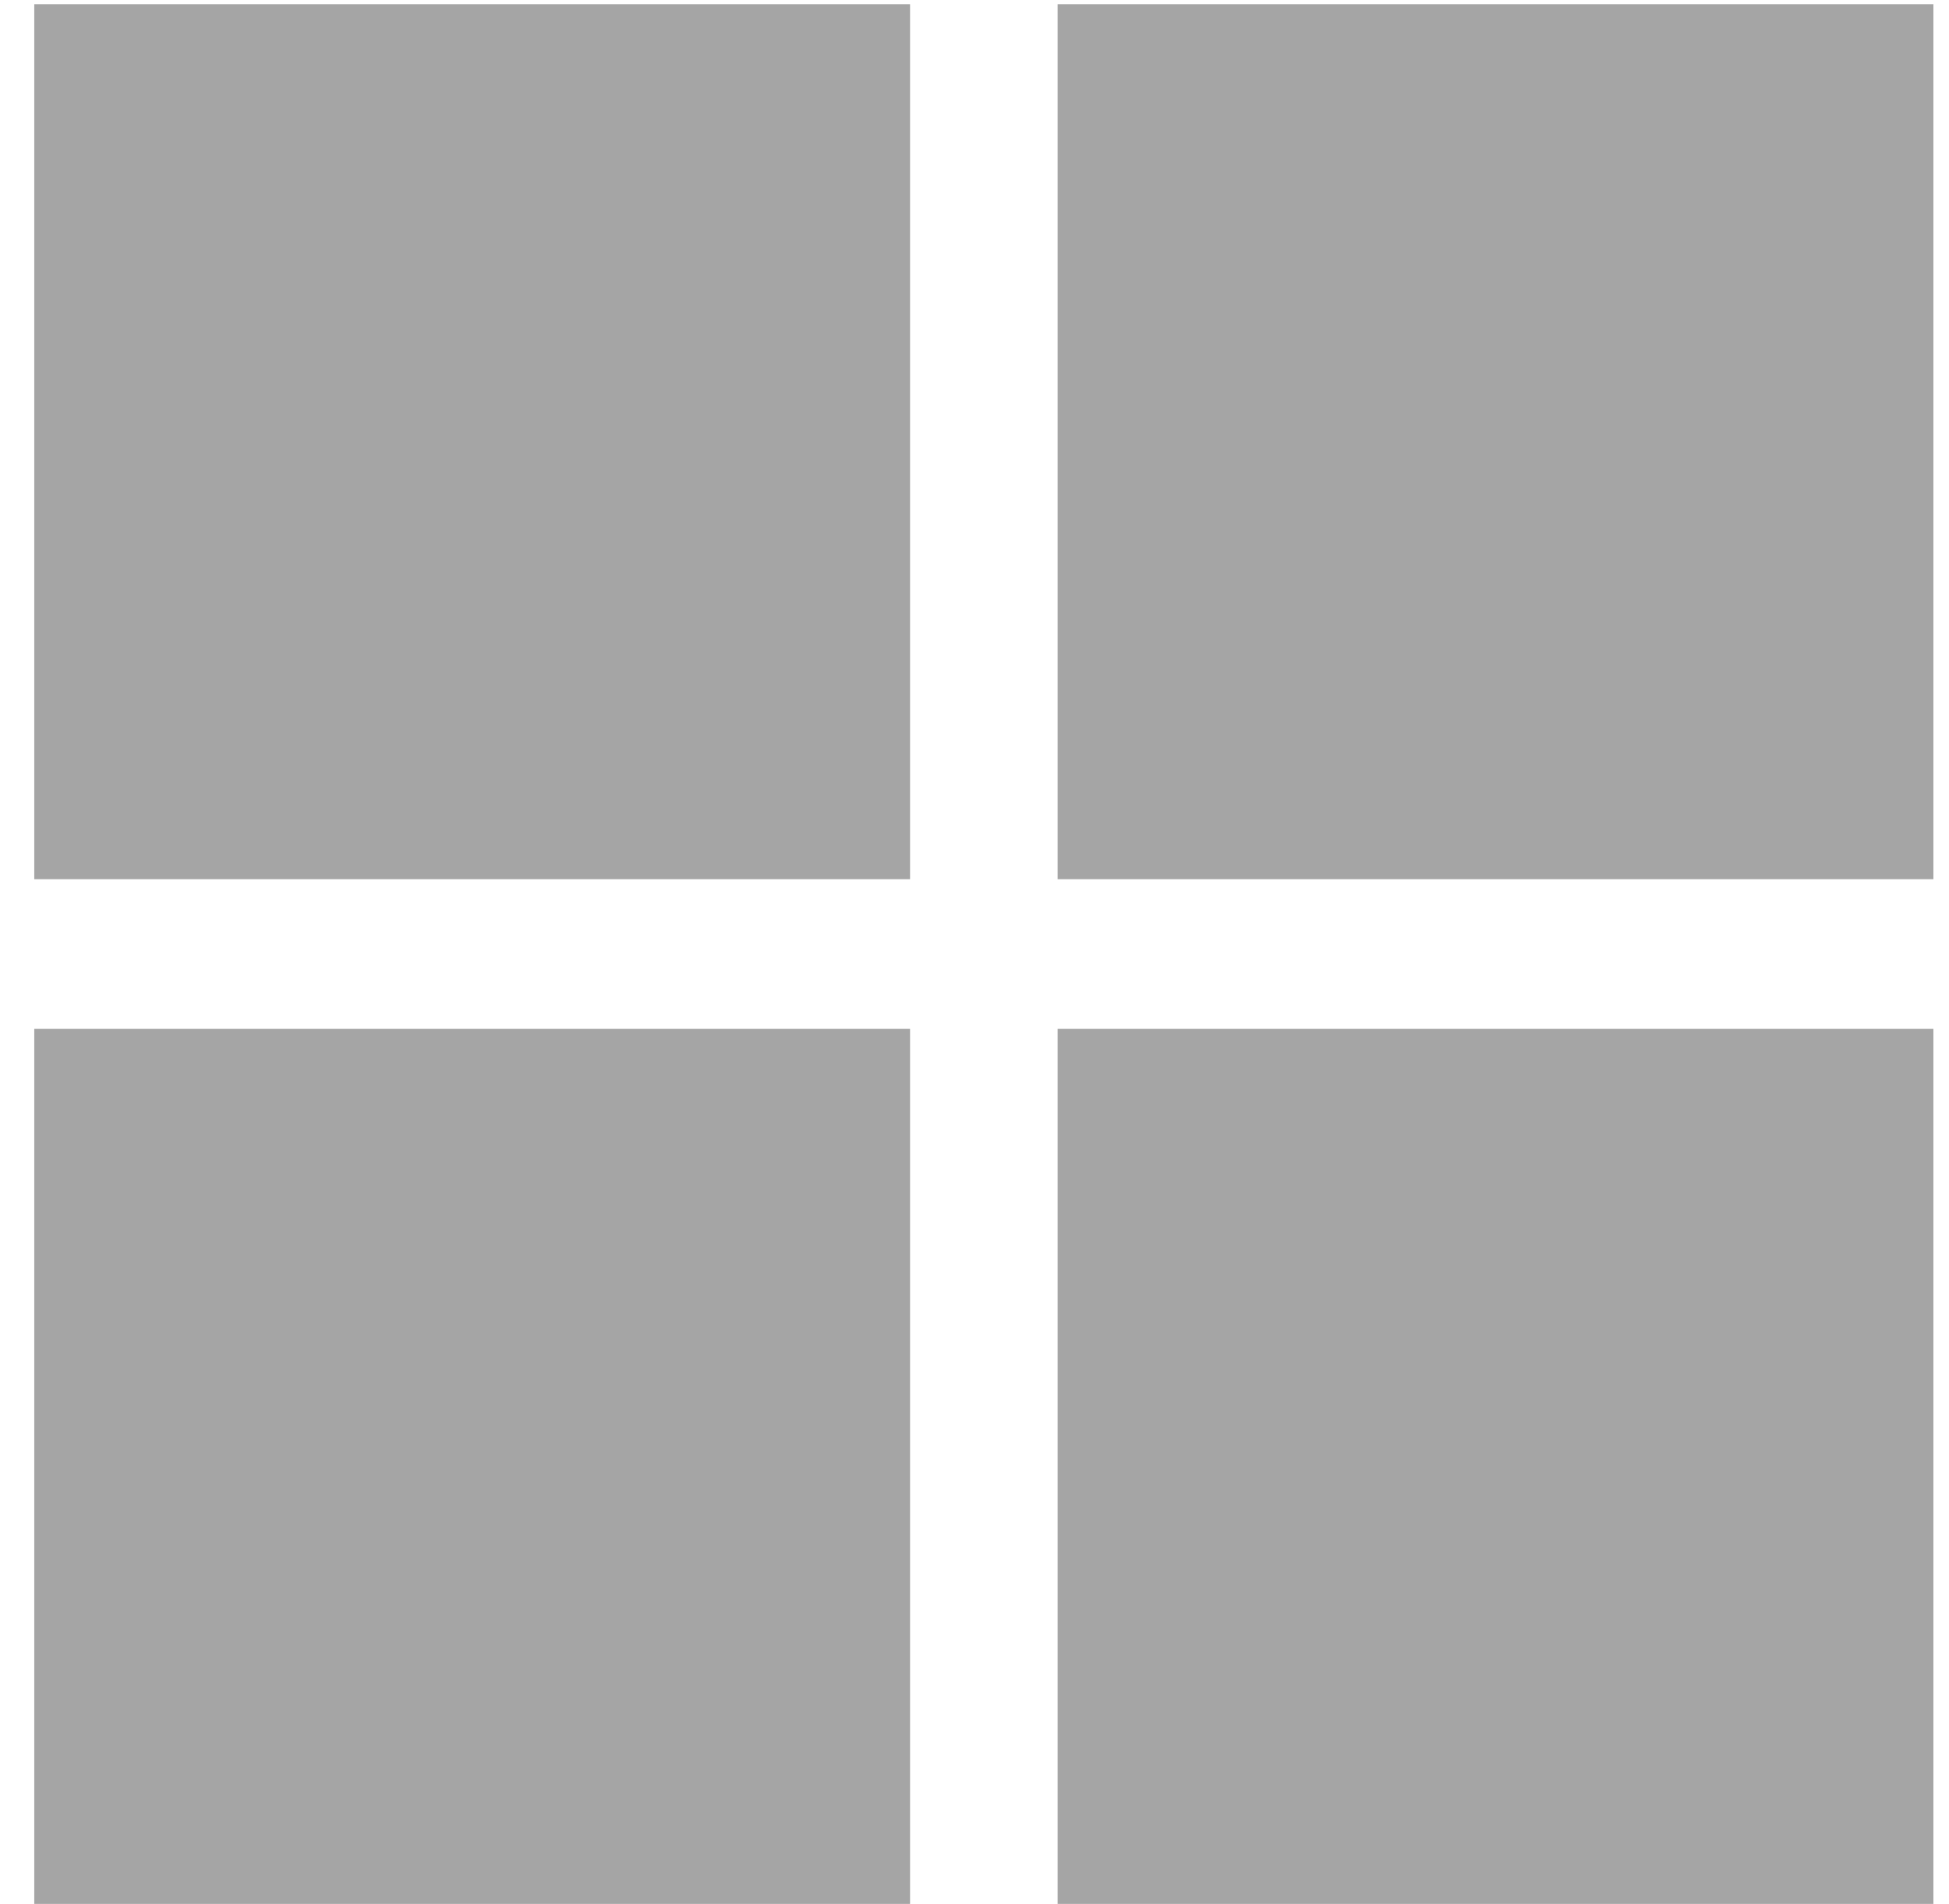
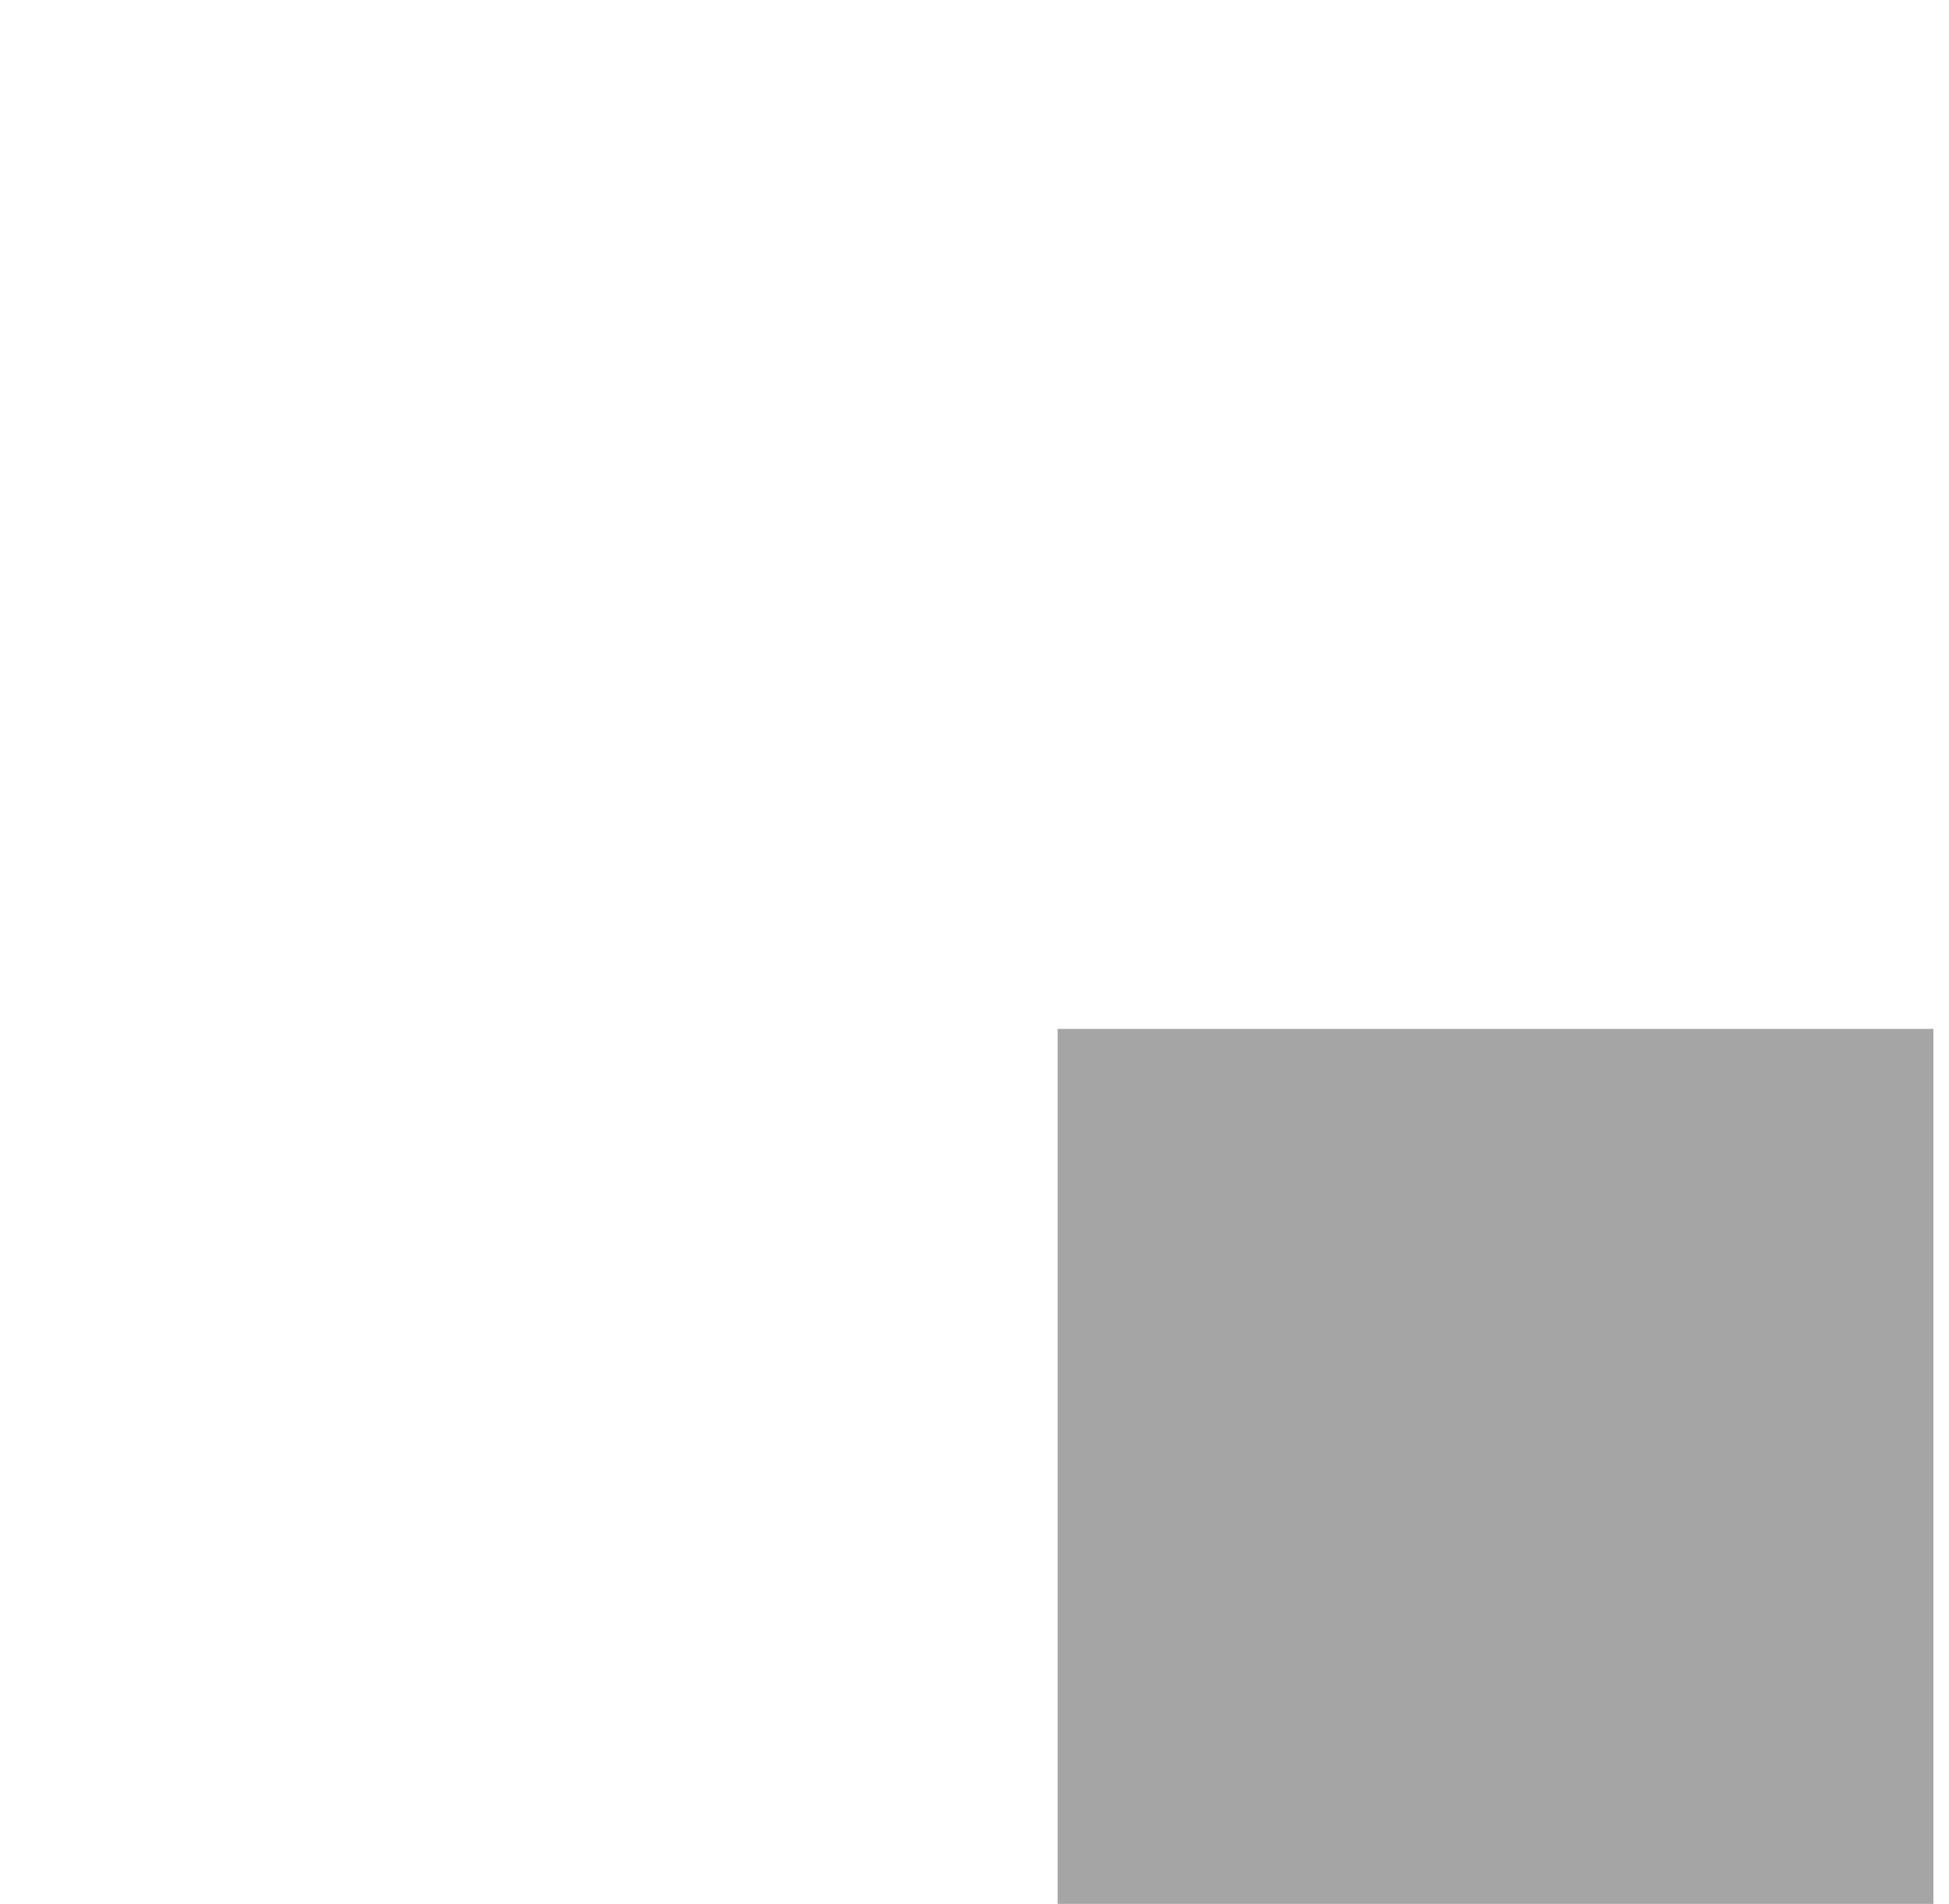
<svg xmlns="http://www.w3.org/2000/svg" width="43" height="42" viewBox="0 0 43 42" fill="none">
-   <path d="M20.078 0.092H0.756V19.395H20.078V0.092Z" fill="#4C4C4C" fill-opacity="0.5" />
-   <path d="M42.656 0.092H23.334V19.395H42.656V0.092Z" fill="#4C4C4C" fill-opacity="0.5" />
-   <path d="M20.078 22.697H0.756V42H20.078V22.697Z" fill="#4C4C4C" fill-opacity="0.5" />
  <path d="M42.656 22.697H23.334V42H42.656V22.697Z" fill="#4C4C4C" fill-opacity="0.5" />
</svg>